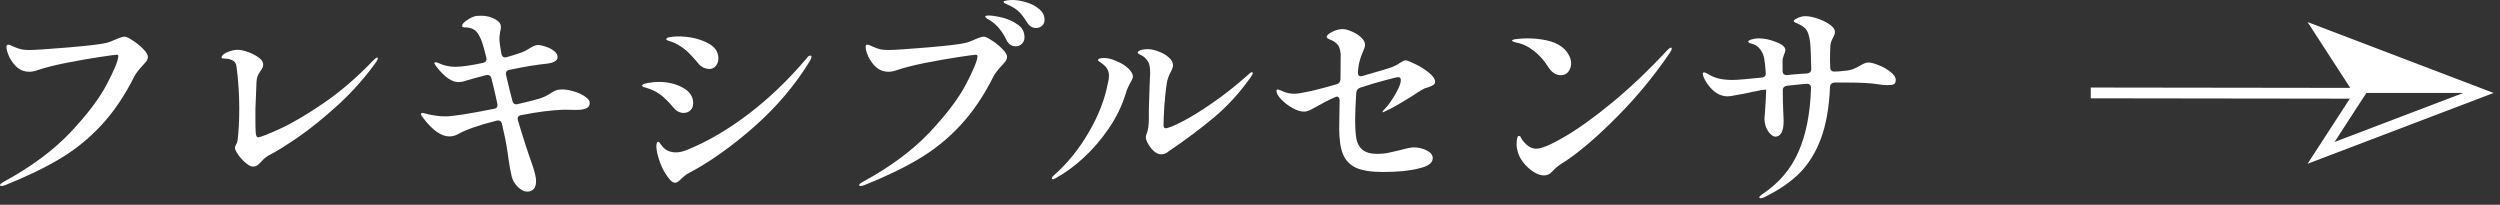
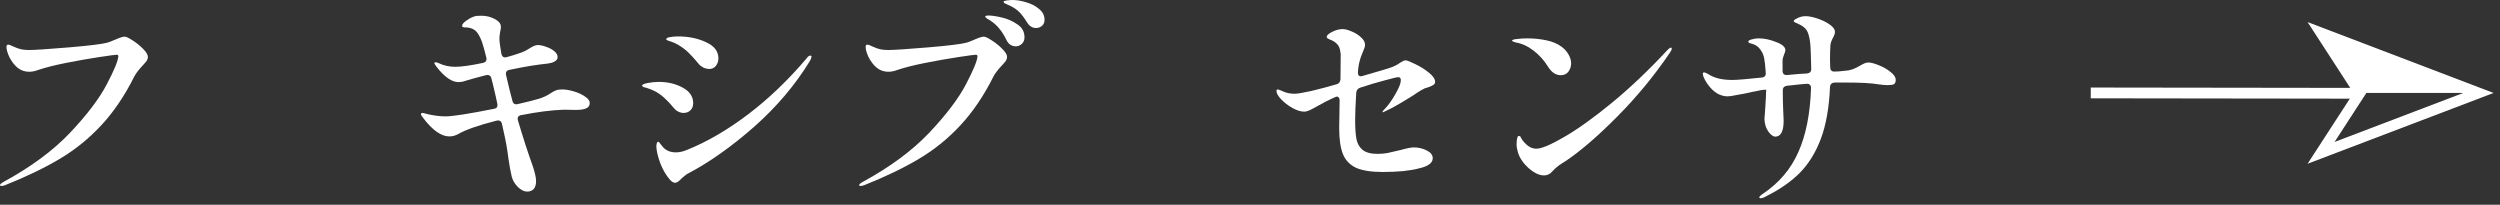
<svg xmlns="http://www.w3.org/2000/svg" width="232" height="19" viewBox="0 0 232 19" fill="none">
  <rect x="0" y="0" width="232" height="19" fill="#333333" stroke="none" />
  <path d="M0.14 17.26C0.047 17.26 0 17.233 0 17.18C0 17.1 0.133 16.987 0.4 16.84C2.894 15.48 4.927 13.973 6.501 12.32C8.074 10.653 9.208 9.16 9.901 7.84C10.595 6.52 10.955 5.647 10.982 5.22C10.982 5.127 10.928 5.08 10.822 5.08C10.701 5.08 10.155 5.153 9.181 5.3C8.221 5.447 7.201 5.627 6.121 5.84C5.054 6.053 4.187 6.273 3.52 6.5C3.24 6.607 2.967 6.66 2.7 6.66C2.3 6.66 1.94 6.533 1.62 6.28C1.327 6.027 1.08 5.707 0.88 5.32C0.693 4.92 0.6 4.6 0.6 4.36C0.6 4.213 0.653 4.14 0.76 4.14C0.84 4.14 0.987 4.193 1.2 4.3C1.52 4.447 1.78 4.54 1.98 4.58C2.194 4.62 2.434 4.64 2.7 4.64C3.234 4.64 4.454 4.56 6.361 4.4C8.268 4.24 9.468 4.093 9.961 3.96C10.135 3.907 10.361 3.82 10.641 3.7C11.095 3.5 11.402 3.4 11.562 3.4C11.708 3.4 11.962 3.52 12.322 3.76C12.682 3.987 13.002 4.247 13.282 4.54C13.575 4.833 13.722 5.073 13.722 5.26C13.722 5.407 13.682 5.54 13.602 5.66C13.522 5.767 13.389 5.92 13.202 6.12C12.855 6.493 12.608 6.82 12.462 7.1C11.582 8.86 10.568 10.36 9.421 11.6C8.288 12.827 7.008 13.867 5.581 14.72C4.154 15.573 2.454 16.393 0.48 17.18C0.333 17.233 0.22 17.26 0.14 17.26Z" fill="white" />
-   <path d="M23.483 15.46C23.297 15.46 23.07 15.347 22.803 15.12C22.536 14.893 22.303 14.64 22.103 14.36C21.903 14.067 21.803 13.853 21.803 13.72C21.803 13.64 21.836 13.54 21.903 13.42C21.983 13.287 22.03 13.16 22.043 13.04C22.15 12.253 22.203 11.26 22.203 10.06C22.203 8.727 22.116 7.42 21.943 6.14C21.903 5.86 21.77 5.673 21.543 5.58C21.33 5.487 21.103 5.44 20.863 5.44C20.663 5.44 20.563 5.413 20.563 5.36C20.563 5.16 20.743 4.987 21.103 4.84C21.463 4.693 21.776 4.62 22.043 4.62C22.31 4.62 22.63 4.687 23.003 4.82C23.39 4.953 23.723 5.127 24.003 5.34C24.283 5.54 24.423 5.747 24.423 5.96C24.423 6.08 24.403 6.187 24.363 6.28C24.323 6.373 24.257 6.48 24.163 6.6C24.057 6.76 23.97 6.913 23.903 7.06C23.85 7.207 23.817 7.387 23.803 7.6L23.763 8.6L23.703 10.14V11.22C23.703 11.647 23.71 11.947 23.723 12.12C23.723 12.533 23.803 12.74 23.963 12.74C24.15 12.74 24.817 12.48 25.963 11.96C27.124 11.427 28.484 10.627 30.044 9.56C31.604 8.493 33.145 7.167 34.665 5.58C34.825 5.42 34.938 5.34 35.005 5.34C35.045 5.34 35.065 5.373 35.065 5.44C35.065 5.48 35.038 5.54 34.985 5.62C34.945 5.7 34.898 5.773 34.845 5.84C33.818 7.267 32.644 8.58 31.324 9.78C30.004 10.98 28.771 11.973 27.624 12.76C26.477 13.547 25.57 14.107 24.903 14.44C24.69 14.56 24.483 14.733 24.283 14.96C24.137 15.12 24.003 15.247 23.883 15.34C23.763 15.42 23.63 15.46 23.483 15.46Z" fill="white" />
  <path d="M52.187 8.3C52.494 8.3 52.847 8.36 53.247 8.48C53.661 8.6 54.007 8.76 54.287 8.96C54.581 9.147 54.727 9.347 54.727 9.56C54.727 9.8 54.614 9.967 54.387 10.06C54.174 10.153 53.861 10.2 53.447 10.2L52.307 10.18C51.174 10.22 49.867 10.387 48.387 10.68C48.253 10.693 48.153 10.747 48.087 10.84C48.033 10.933 48.026 11.047 48.066 11.18C48.533 12.753 48.98 14.133 49.407 15.32C49.633 15.973 49.747 16.467 49.747 16.8C49.747 17.133 49.673 17.38 49.527 17.54C49.38 17.7 49.18 17.78 48.927 17.78C48.633 17.78 48.34 17.633 48.047 17.34C47.767 17.06 47.58 16.74 47.486 16.38C47.446 16.22 47.393 15.96 47.326 15.6C47.273 15.24 47.226 14.953 47.186 14.74C47.08 13.9 46.946 13.127 46.786 12.42L46.586 11.52C46.533 11.24 46.36 11.133 46.066 11.2C44.386 11.627 43.193 12.047 42.486 12.46C42.232 12.593 41.972 12.66 41.706 12.66C40.946 12.66 40.132 12.087 39.265 10.94C39.132 10.767 39.065 10.653 39.065 10.6C39.065 10.52 39.119 10.48 39.225 10.48C39.265 10.48 39.399 10.513 39.625 10.58C40.252 10.727 40.825 10.8 41.346 10.8C41.999 10.8 43.493 10.567 45.826 10.1C46.106 10.06 46.213 9.893 46.146 9.6C46.12 9.44 45.98 8.827 45.726 7.76L45.606 7.3C45.553 7.02 45.38 6.913 45.086 6.98C44.206 7.207 43.619 7.367 43.326 7.46C43.273 7.473 43.166 7.507 43.006 7.56C42.846 7.6 42.693 7.62 42.546 7.62C41.932 7.62 41.259 7.153 40.526 6.22C40.379 6.02 40.306 5.9 40.306 5.86C40.306 5.807 40.339 5.78 40.406 5.78C40.486 5.78 40.572 5.8 40.666 5.84C41.159 6.08 41.686 6.2 42.246 6.2C42.819 6.2 43.673 6.08 44.806 5.84C45.086 5.787 45.193 5.613 45.126 5.32C44.953 4.627 44.819 4.147 44.726 3.88C44.526 3.347 44.313 2.993 44.086 2.82C43.873 2.647 43.579 2.553 43.206 2.54C43.179 2.54 43.133 2.54 43.066 2.54C42.999 2.527 42.953 2.513 42.926 2.5C42.899 2.473 42.886 2.433 42.886 2.38C42.886 2.247 43.032 2.08 43.326 1.88C43.633 1.667 43.919 1.533 44.186 1.48C44.293 1.467 44.453 1.46 44.666 1.46C45.12 1.46 45.533 1.56 45.906 1.76C46.293 1.96 46.486 2.207 46.486 2.5C46.486 2.593 46.46 2.76 46.406 3C46.366 3.24 46.346 3.433 46.346 3.58C46.346 3.847 46.406 4.313 46.526 4.98C46.593 5.273 46.76 5.38 47.026 5.3C47.44 5.193 47.907 5.047 48.427 4.86C48.68 4.767 48.933 4.633 49.187 4.46C49.333 4.367 49.46 4.3 49.567 4.26C49.673 4.207 49.793 4.18 49.927 4.18C50.127 4.18 50.373 4.233 50.667 4.34C50.96 4.433 51.214 4.567 51.427 4.74C51.64 4.913 51.747 5.1 51.747 5.3C51.747 5.473 51.647 5.613 51.447 5.72C51.26 5.813 51.054 5.873 50.827 5.9C49.853 5.993 48.673 6.187 47.286 6.48C47.006 6.533 46.9 6.7 46.966 6.98C47.193 7.967 47.386 8.753 47.547 9.34C47.613 9.62 47.78 9.727 48.047 9.66C48.98 9.447 49.64 9.28 50.027 9.16C50.453 9.027 50.827 8.847 51.147 8.62C51.334 8.5 51.487 8.42 51.607 8.38C51.74 8.327 51.934 8.3 52.187 8.3Z" fill="white" />
  <path d="M65.829 6.4C65.642 6.4 65.449 6.353 65.249 6.26C65.062 6.153 64.929 6.047 64.849 5.94C64.462 5.473 64.142 5.12 63.889 4.88C63.649 4.64 63.342 4.407 62.969 4.18C62.715 4.033 62.502 3.933 62.328 3.88C62.155 3.827 62.055 3.793 62.028 3.78C61.895 3.74 61.828 3.693 61.828 3.64C61.828 3.547 61.948 3.48 62.188 3.44C62.428 3.4 62.675 3.38 62.929 3.38C63.902 3.38 64.769 3.56 65.529 3.92C66.289 4.267 66.669 4.767 66.669 5.42C66.669 5.687 66.589 5.92 66.429 6.12C66.269 6.307 66.069 6.4 65.829 6.4ZM62.648 16.96C62.502 16.96 62.349 16.873 62.188 16.7C61.815 16.273 61.515 15.767 61.288 15.18C61.062 14.58 60.935 14.06 60.908 13.62C60.908 13.5 60.922 13.393 60.948 13.3C60.975 13.207 61.022 13.16 61.088 13.16C61.142 13.16 61.208 13.227 61.288 13.36C61.382 13.48 61.475 13.593 61.568 13.7C61.862 13.993 62.248 14.14 62.728 14.14C63.049 14.14 63.382 14.067 63.729 13.92C65.596 13.173 67.489 12.073 69.409 10.62C71.33 9.167 73.143 7.433 74.85 5.42C74.97 5.247 75.084 5.16 75.19 5.16C75.27 5.16 75.31 5.193 75.31 5.26C75.31 5.327 75.264 5.453 75.17 5.64C73.81 7.867 72.083 9.907 69.99 11.76C67.896 13.6 65.862 15.04 63.889 16.08C63.769 16.133 63.642 16.22 63.509 16.34C63.389 16.447 63.302 16.52 63.249 16.56C63.009 16.827 62.809 16.96 62.648 16.96ZM63.449 10.48C63.275 10.48 63.109 10.44 62.949 10.36C62.788 10.28 62.655 10.173 62.548 10.04C62.228 9.653 61.955 9.36 61.728 9.16C61.515 8.947 61.255 8.747 60.948 8.56C60.602 8.36 60.195 8.2 59.728 8.08C59.635 8.04 59.588 7.993 59.588 7.94C59.588 7.847 59.768 7.767 60.128 7.7C60.488 7.633 60.822 7.6 61.128 7.6C61.982 7.6 62.728 7.78 63.369 8.14C64.009 8.487 64.329 8.967 64.329 9.58C64.329 9.847 64.242 10.067 64.069 10.24C63.895 10.4 63.689 10.48 63.449 10.48Z" fill="white" />
  <path d="M96.153 2.6C95.806 2.6 95.526 2.427 95.313 2.08C95.046 1.653 94.806 1.333 94.593 1.12C94.379 0.907 94.1 0.713 93.753 0.54C93.659 0.5 93.553 0.453 93.433 0.4C93.326 0.347 93.246 0.307 93.193 0.28C93.153 0.24 93.133 0.2 93.133 0.16C93.133 0.107 93.233 0.067 93.433 0.04C93.646 0.013 93.819 0 93.953 0C94.353 0 94.786 0.073 95.253 0.22C95.72 0.353 96.113 0.56 96.433 0.84C96.766 1.107 96.933 1.44 96.933 1.84C96.933 2.08 96.853 2.267 96.693 2.4C96.533 2.533 96.353 2.6 96.153 2.6ZM94.273 4.3C94.1 4.3 93.933 4.253 93.773 4.16C93.613 4.053 93.486 3.9 93.393 3.7C93.193 3.287 92.979 2.947 92.753 2.68C92.539 2.4 92.252 2.14 91.892 1.9C91.812 1.847 91.713 1.787 91.592 1.72C91.486 1.64 91.432 1.58 91.432 1.54C91.432 1.473 91.532 1.44 91.733 1.44C92.026 1.44 92.433 1.5 92.953 1.62C93.486 1.74 93.973 1.953 94.413 2.26C94.853 2.553 95.073 2.953 95.073 3.46C95.073 3.727 94.986 3.933 94.813 4.08C94.653 4.227 94.473 4.3 94.273 4.3ZM79.871 17.26C79.778 17.26 79.731 17.233 79.731 17.18C79.731 17.1 79.864 16.987 80.131 16.84C82.625 15.48 84.658 13.973 86.232 12.32C87.805 10.653 88.939 9.16 89.632 7.84C90.326 6.52 90.686 5.647 90.712 5.22C90.712 5.127 90.659 5.08 90.552 5.08C90.432 5.08 89.885 5.153 88.912 5.3C87.952 5.447 86.932 5.627 85.852 5.84C84.785 6.053 83.918 6.273 83.251 6.5C82.971 6.607 82.698 6.66 82.431 6.66C82.031 6.66 81.671 6.533 81.351 6.28C81.058 6.027 80.811 5.707 80.611 5.32C80.424 4.92 80.331 4.6 80.331 4.36C80.331 4.213 80.384 4.14 80.491 4.14C80.571 4.14 80.718 4.193 80.931 4.3C81.251 4.447 81.511 4.54 81.711 4.58C81.924 4.62 82.165 4.64 82.431 4.64C82.965 4.64 84.185 4.56 86.092 4.4C87.999 4.24 89.199 4.093 89.692 3.96C89.879 3.907 90.106 3.82 90.372 3.7C90.826 3.5 91.132 3.4 91.292 3.4C91.439 3.4 91.692 3.52 92.052 3.76C92.413 3.987 92.733 4.247 93.013 4.54C93.306 4.833 93.453 5.073 93.453 5.26C93.453 5.407 93.413 5.54 93.333 5.66C93.253 5.767 93.119 5.92 92.933 6.12C92.586 6.493 92.339 6.82 92.192 7.1C91.312 8.86 90.299 10.36 89.152 11.6C88.019 12.827 86.739 13.867 85.312 14.72C83.885 15.573 82.184 16.393 80.211 17.18C80.064 17.233 79.951 17.26 79.871 17.26Z" fill="white" />
-   <path d="M107.775 14.32C107.455 14.32 107.148 14.147 106.855 13.8C106.508 13.36 106.334 13.007 106.334 12.74C106.334 12.633 106.354 12.54 106.394 12.46C106.541 12.113 106.614 11.613 106.614 10.96V10.22C106.614 9.9 106.621 9.653 106.634 9.48C106.634 9.293 106.654 8.7 106.694 7.7C106.721 7.22 106.735 6.9 106.735 6.74C106.735 6.233 106.661 5.88 106.514 5.68C106.328 5.4 106.121 5.213 105.894 5.12C105.681 5.013 105.574 4.94 105.574 4.9C105.574 4.807 105.661 4.727 105.834 4.66C106.021 4.593 106.248 4.56 106.514 4.56C106.808 4.56 107.141 4.633 107.515 4.78C107.888 4.913 108.201 5.093 108.455 5.32C108.721 5.547 108.855 5.793 108.855 6.06C108.855 6.22 108.788 6.42 108.655 6.66C108.455 7.02 108.328 7.38 108.275 7.74C108.195 8.233 108.121 8.907 108.055 9.76C108.001 10.613 107.975 11.227 107.975 11.6C107.975 11.8 108.035 11.9 108.155 11.9C108.395 11.9 108.901 11.7 109.675 11.3C110.462 10.9 111.395 10.327 112.475 9.58C113.569 8.833 114.669 7.967 115.776 6.98C115.962 6.793 116.096 6.7 116.176 6.7C116.229 6.7 116.256 6.727 116.256 6.78C116.256 6.873 116.169 7.033 115.996 7.26C115.009 8.647 113.895 9.86 112.655 10.9C111.428 11.927 110.028 12.973 108.455 14.04C108.255 14.227 108.028 14.32 107.775 14.32ZM97.733 16.64C97.653 16.64 97.613 16.613 97.613 16.56C97.613 16.467 97.68 16.367 97.813 16.26C99.067 15.153 100.14 13.827 101.034 12.28C101.941 10.733 102.534 9.207 102.814 7.7C102.881 7.473 102.914 7.253 102.914 7.04C102.914 6.573 102.701 6.193 102.274 5.9C102.021 5.74 101.894 5.633 101.894 5.58C101.894 5.513 101.941 5.467 102.034 5.44C102.141 5.4 102.281 5.38 102.454 5.38C102.787 5.38 103.147 5.467 103.534 5.64C104.014 5.827 104.401 6.06 104.694 6.34C104.988 6.62 105.134 6.873 105.134 7.1C105.134 7.22 105.061 7.4 104.914 7.64C104.701 8.027 104.561 8.347 104.494 8.6C104.147 9.76 103.614 10.867 102.894 11.92C102.174 12.973 101.38 13.893 100.514 14.68C99.647 15.467 98.793 16.087 97.953 16.54C97.847 16.607 97.773 16.64 97.733 16.64Z" fill="white" />
  <path d="M128.297 10.38C128.297 10.34 128.364 10.253 128.497 10.12C128.844 9.76 129.178 9.293 129.498 8.72C129.831 8.147 129.998 7.72 129.998 7.44C129.998 7.253 129.918 7.16 129.758 7.16C129.638 7.16 129.218 7.26 128.497 7.46C127.777 7.647 127.017 7.873 126.217 8.14C126.004 8.207 125.884 8.367 125.857 8.62C125.79 9.727 125.757 10.573 125.757 11.16C125.757 11.893 125.797 12.473 125.877 12.9C125.957 13.313 126.144 13.647 126.437 13.9C126.744 14.153 127.211 14.28 127.837 14.28C128.157 14.28 128.464 14.253 128.757 14.2C129.064 14.133 129.471 14.04 129.978 13.92C130.551 13.76 130.958 13.68 131.198 13.68C131.625 13.68 132.025 13.773 132.398 13.96C132.771 14.147 132.958 14.387 132.958 14.68C132.958 15.12 132.538 15.433 131.698 15.62C131.325 15.727 130.824 15.813 130.198 15.88C129.571 15.933 128.951 15.96 128.337 15.96C127.244 15.96 126.404 15.827 125.817 15.56C125.244 15.28 124.844 14.853 124.617 14.28C124.39 13.707 124.277 12.907 124.277 11.88C124.277 11.387 124.29 10.553 124.317 9.38V9.32C124.317 9.173 124.277 9.073 124.197 9.02C124.13 8.953 124.044 8.947 123.937 9L123.537 9.18C123.163 9.353 122.777 9.553 122.377 9.78C122.003 9.993 121.717 10.147 121.517 10.24C121.33 10.32 121.163 10.36 121.016 10.36C120.71 10.36 120.35 10.247 119.936 10.02C119.536 9.793 119.19 9.527 118.896 9.22C118.603 8.913 118.456 8.653 118.456 8.44C118.456 8.347 118.496 8.3 118.576 8.3C118.616 8.3 118.683 8.32 118.776 8.36C118.869 8.4 118.949 8.433 119.016 8.46C119.35 8.62 119.723 8.7 120.136 8.7C120.403 8.7 120.923 8.613 121.697 8.44C122.483 8.253 123.263 8.047 124.037 7.82C124.25 7.767 124.37 7.613 124.397 7.36C124.41 6.76 124.417 5.98 124.417 5.02C124.39 4.74 124.337 4.513 124.257 4.34C124.177 4.167 124.017 4 123.777 3.84C123.67 3.773 123.557 3.72 123.437 3.68C123.33 3.627 123.25 3.587 123.197 3.56C123.143 3.52 123.117 3.473 123.117 3.42C123.117 3.287 123.283 3.133 123.617 2.96C123.964 2.787 124.29 2.7 124.597 2.7C124.824 2.7 125.104 2.773 125.437 2.92C125.77 3.053 126.057 3.233 126.297 3.46C126.551 3.687 126.677 3.92 126.677 4.16C126.677 4.307 126.604 4.54 126.457 4.86C126.431 4.927 126.377 5.06 126.297 5.26C126.23 5.46 126.17 5.673 126.117 5.9C126.064 6.18 126.03 6.433 126.017 6.66V6.74C126.017 6.847 126.037 6.933 126.077 7C126.13 7.053 126.204 7.08 126.297 7.08C126.337 7.08 126.397 7.067 126.477 7.04C128.157 6.56 129.098 6.273 129.298 6.18C129.551 6.073 129.764 5.953 129.938 5.82C129.964 5.807 130.031 5.767 130.138 5.7C130.244 5.633 130.351 5.6 130.458 5.6C130.564 5.6 130.851 5.713 131.318 5.94C131.798 6.167 132.225 6.433 132.598 6.74C132.985 7.047 133.178 7.333 133.178 7.6C133.178 7.72 133.125 7.813 133.018 7.88C132.911 7.947 132.771 8.013 132.598 8.08C132.425 8.133 132.298 8.173 132.218 8.2C132.005 8.293 131.751 8.44 131.458 8.64C131.191 8.827 130.964 8.973 130.778 9.08C129.831 9.667 129.118 10.067 128.637 10.28C128.464 10.373 128.364 10.42 128.337 10.42C128.311 10.42 128.297 10.407 128.297 10.38Z" fill="white" />
  <path d="M144.84 6.98C144.373 6.98 143.973 6.707 143.64 6.16C143.293 5.6 142.853 5.113 142.319 4.7C141.786 4.287 141.233 4.033 140.659 3.94C140.432 3.873 140.319 3.82 140.319 3.78C140.319 3.7 140.472 3.647 140.779 3.62C141.086 3.58 141.406 3.56 141.739 3.56C142.339 3.56 142.926 3.62 143.499 3.74C144.073 3.86 144.546 4.06 144.92 4.34C145.2 4.553 145.413 4.793 145.56 5.06C145.72 5.327 145.8 5.6 145.8 5.88C145.8 6.173 145.713 6.433 145.54 6.66C145.366 6.873 145.133 6.98 144.84 6.98ZM140.859 14.12C140.779 13.853 140.739 13.607 140.739 13.38C140.739 13.113 140.766 12.907 140.819 12.76C140.832 12.667 140.879 12.62 140.959 12.62C141.039 12.62 141.092 12.653 141.119 12.72C141.199 12.907 141.333 13.093 141.519 13.28C141.839 13.627 142.193 13.8 142.579 13.8C143.046 13.8 143.9 13.44 145.14 12.72C146.393 12 147.867 10.947 149.56 9.56C151.267 8.16 153.001 6.513 154.761 4.62C154.894 4.487 154.994 4.42 155.061 4.42C155.114 4.42 155.141 4.447 155.141 4.5C155.141 4.593 155.081 4.727 154.961 4.9C153.521 7.02 151.894 8.993 150.08 10.82C148.267 12.647 146.673 14.02 145.3 14.94C145.22 14.993 145.093 15.073 144.92 15.18C144.746 15.287 144.6 15.393 144.48 15.5C144.36 15.593 144.233 15.713 144.1 15.86C143.873 16.14 143.6 16.28 143.279 16.28C142.973 16.28 142.646 16.167 142.299 15.94C141.953 15.713 141.646 15.433 141.379 15.1C141.113 14.753 140.939 14.427 140.859 14.12Z" fill="white" />
  <path d="M173.384 5.8C173.624 5.8 173.95 5.887 174.364 6.06C174.777 6.22 175.137 6.427 175.444 6.68C175.764 6.92 175.924 7.167 175.924 7.42C175.924 7.62 175.864 7.753 175.744 7.82C175.624 7.873 175.437 7.9 175.184 7.9C174.944 7.9 174.644 7.873 174.284 7.82C173.644 7.713 172.67 7.66 171.363 7.66H170.263C169.983 7.673 169.836 7.82 169.823 8.1C169.743 9.98 169.463 11.567 168.983 12.86C168.503 14.14 167.849 15.2 167.023 16.04C166.196 16.867 165.162 17.587 163.922 18.2L163.782 18.28C163.649 18.347 163.549 18.38 163.482 18.38L163.402 18.4C163.309 18.4 163.262 18.373 163.262 18.32C163.262 18.24 163.376 18.127 163.602 17.98C165.096 16.98 166.189 15.693 166.883 14.12C167.589 12.547 167.983 10.573 168.063 8.2V8.16C168.063 8.027 168.023 7.927 167.943 7.86C167.876 7.793 167.776 7.767 167.643 7.78L167.123 7.82L165.823 7.96C165.569 8 165.442 8.14 165.442 8.38C165.442 9.087 165.456 9.713 165.482 10.26C165.509 10.793 165.522 11.107 165.522 11.2C165.522 12.187 165.262 12.68 164.742 12.68C164.622 12.68 164.482 12.607 164.322 12.46C164.162 12.313 164.022 12.107 163.902 11.84C163.796 11.573 163.742 11.28 163.742 10.96L163.782 10.54C163.862 9.38 163.902 8.647 163.902 8.34L163.822 8.32L163.442 8.36C163.029 8.453 162.762 8.507 162.642 8.52C162.082 8.653 161.582 8.753 161.142 8.82C160.769 8.9 160.495 8.94 160.322 8.94C160.015 8.94 159.708 8.86 159.402 8.7C159.055 8.5 158.735 8.193 158.442 7.78C158.161 7.353 158.021 7.04 158.021 6.84C158.021 6.76 158.061 6.72 158.141 6.72C158.208 6.72 158.302 6.753 158.422 6.82C158.542 6.887 158.635 6.94 158.702 6.98C158.902 7.1 159.182 7.207 159.542 7.3C159.915 7.38 160.322 7.42 160.762 7.42C161.175 7.42 162.075 7.347 163.462 7.2C163.756 7.173 163.889 7.02 163.862 6.74C163.822 6.153 163.776 5.72 163.722 5.44C163.669 5.133 163.549 4.853 163.362 4.6C163.189 4.347 162.949 4.173 162.642 4.08C162.535 4.053 162.442 4.027 162.362 4C162.282 3.96 162.242 3.913 162.242 3.86C162.242 3.78 162.342 3.713 162.542 3.66C162.755 3.593 162.969 3.56 163.182 3.56C163.716 3.56 164.262 3.673 164.822 3.9C165.396 4.113 165.683 4.367 165.683 4.66C165.683 4.74 165.643 4.873 165.562 5.06C165.482 5.273 165.436 5.44 165.422 5.56V6.56C165.422 6.853 165.569 6.987 165.863 6.96C166.409 6.907 166.783 6.873 166.983 6.86L167.683 6.82C167.949 6.793 168.083 6.653 168.083 6.4C168.056 5.107 168.023 4.293 167.983 3.96C167.916 3.413 167.803 3.02 167.643 2.78C167.483 2.54 167.156 2.32 166.663 2.12C166.529 2.067 166.463 2.013 166.463 1.96C166.463 1.893 166.516 1.833 166.623 1.78C166.929 1.593 167.236 1.5 167.543 1.5C167.849 1.5 168.223 1.573 168.663 1.72C169.103 1.867 169.483 2.053 169.803 2.28C170.123 2.507 170.283 2.733 170.283 2.96C170.283 3.107 170.223 3.287 170.103 3.5C169.97 3.74 169.89 3.967 169.863 4.18C169.836 4.607 169.823 5.047 169.823 5.5C169.823 5.833 169.83 6.08 169.843 6.24C169.843 6.507 169.97 6.64 170.223 6.64C170.503 6.64 170.79 6.62 171.083 6.58L171.483 6.54C171.71 6.5 171.897 6.447 172.043 6.38C172.203 6.313 172.39 6.22 172.603 6.1C172.777 5.993 172.917 5.92 173.024 5.88C173.13 5.827 173.25 5.8 173.384 5.8Z" fill="white" />
  <path d="M215.395 14.185L219.003 8.626L215.395 3.06L229.998 8.626L215.395 14.185Z" stroke="white" stroke-miterlimit="10" />
  <path d="M219.252 8.32L216.32 3.718L228.2 8.32L219.252 8.32Z" fill="white" />
  <path d="M217.151 4.371L226.558 8.018L219.47 8.018L217.151 4.371V4.371ZM215.496 3.06L219.032 8.622L229.84 8.622L215.488 3.06L215.496 3.06Z" fill="white" />
  <path d="M194.023 8.623L218.825 8.657" stroke="white" stroke-miterlimit="10" />
</svg>